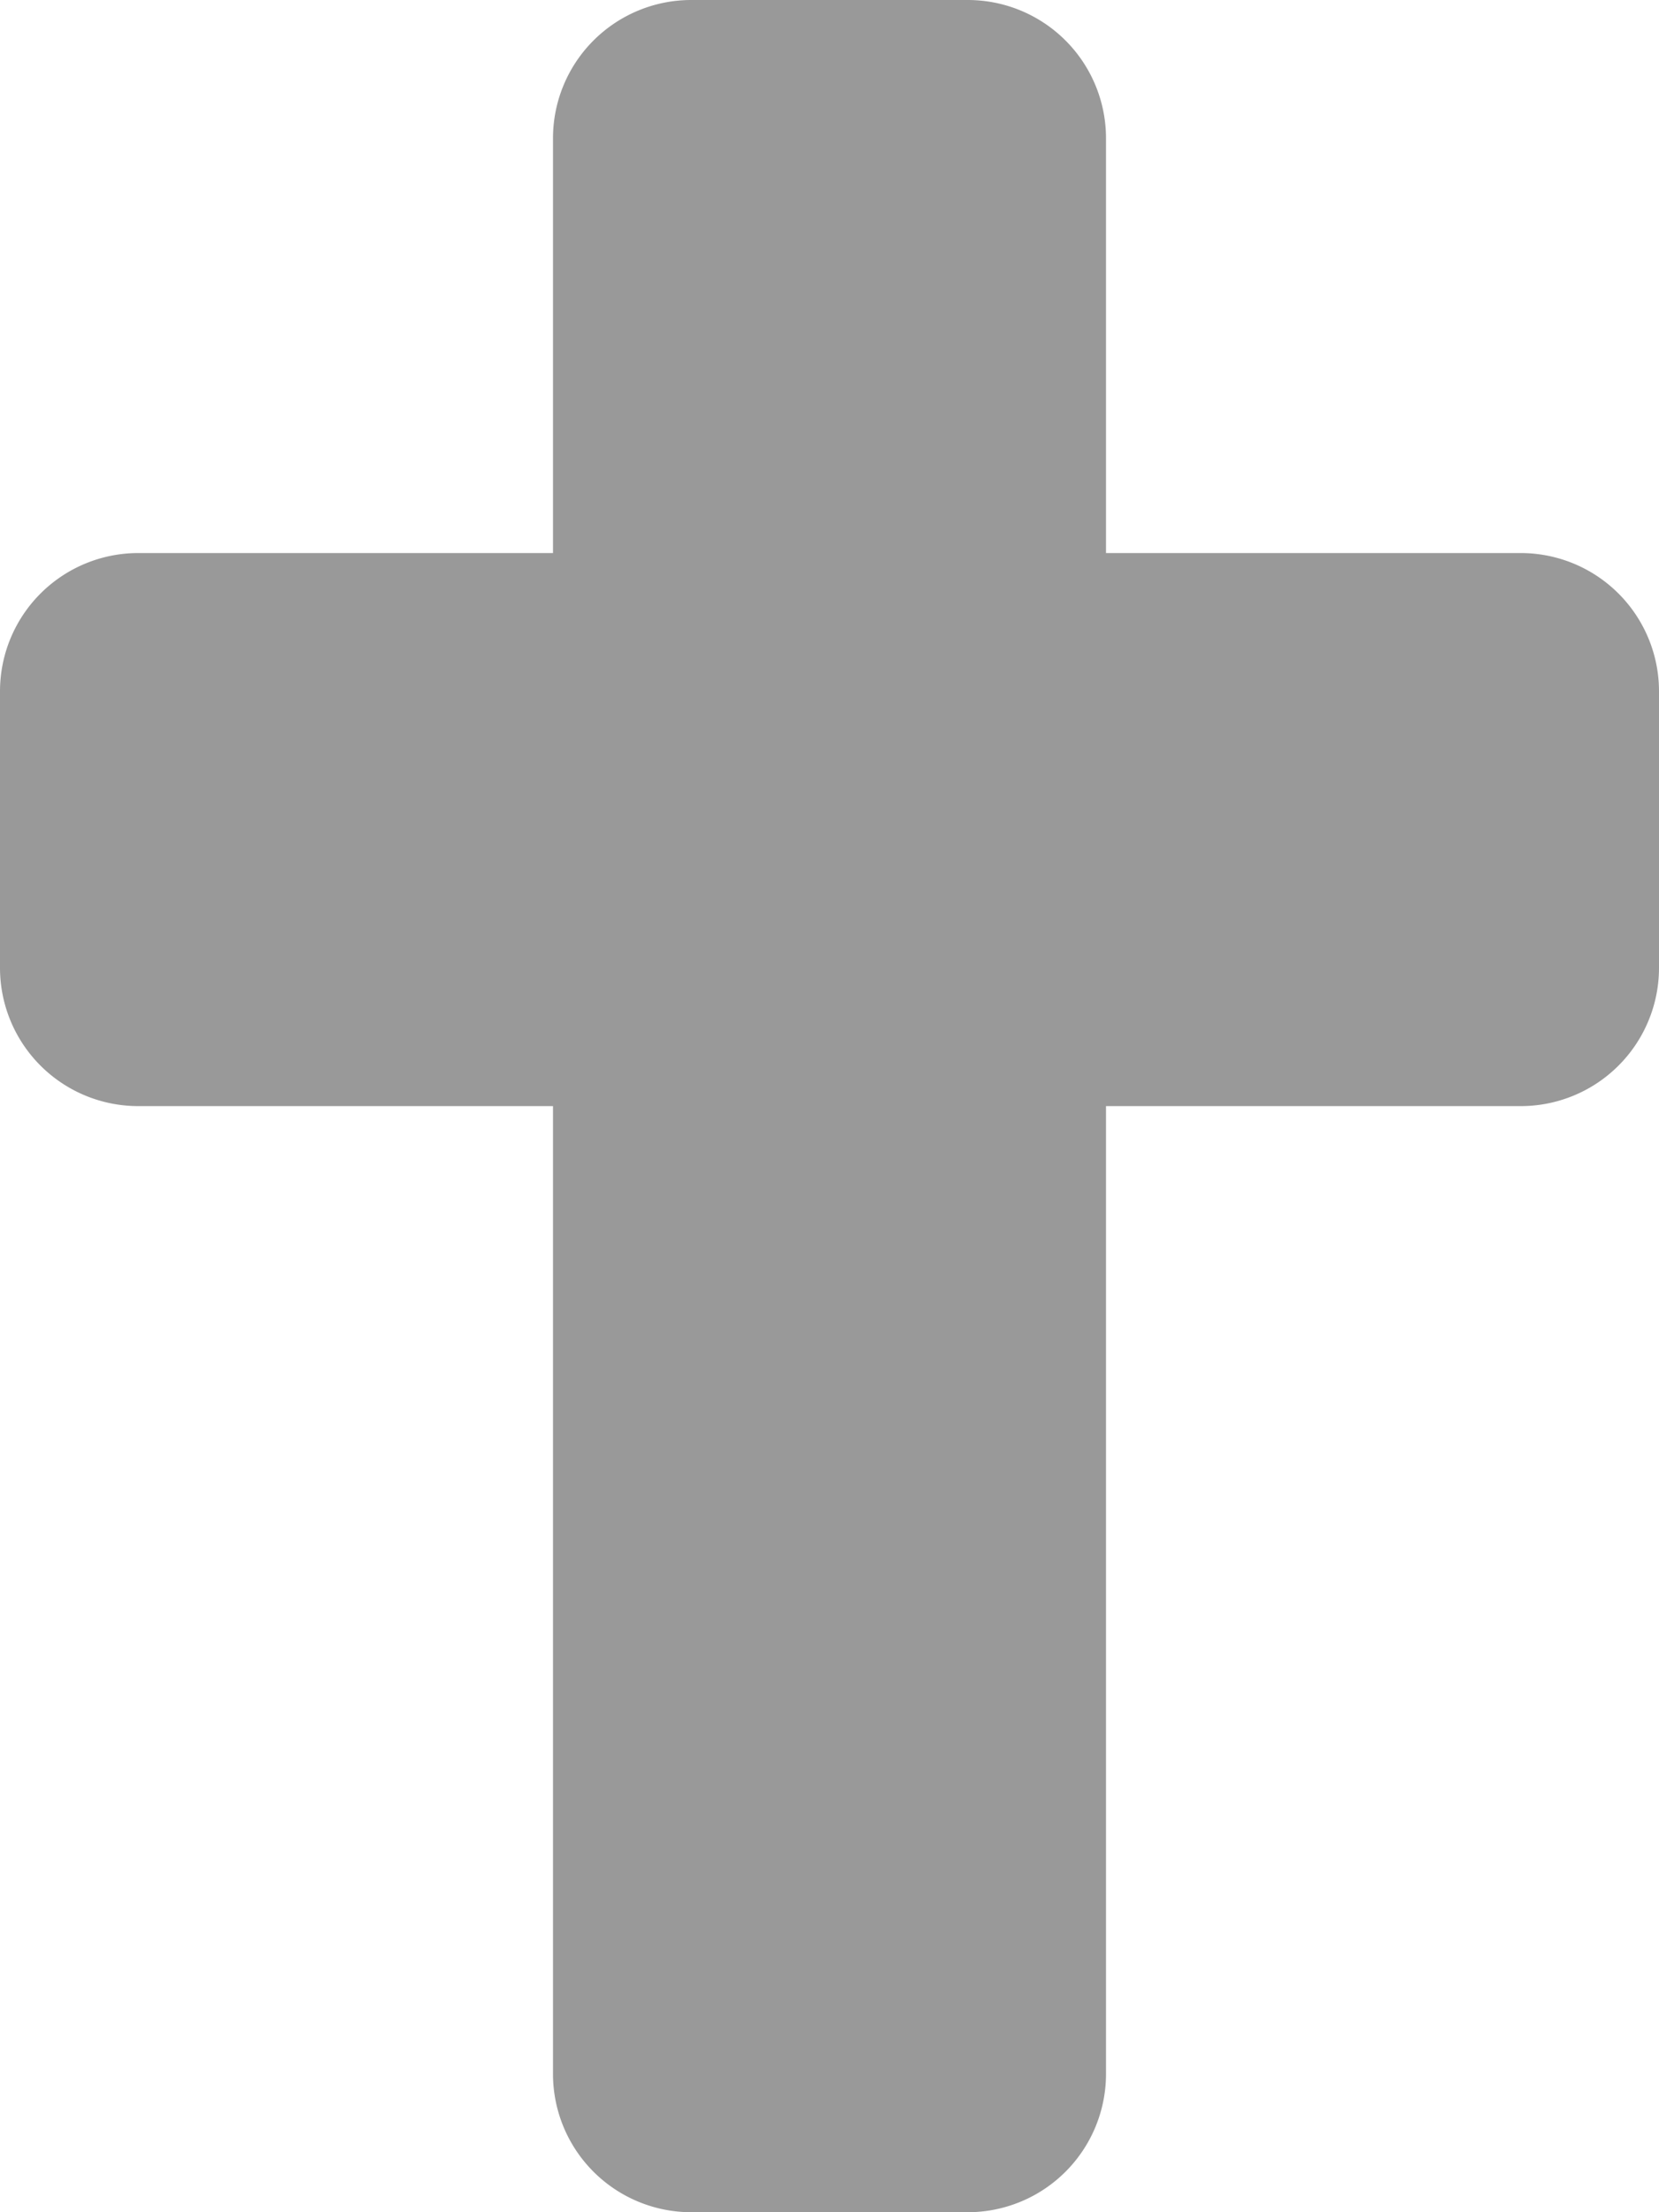
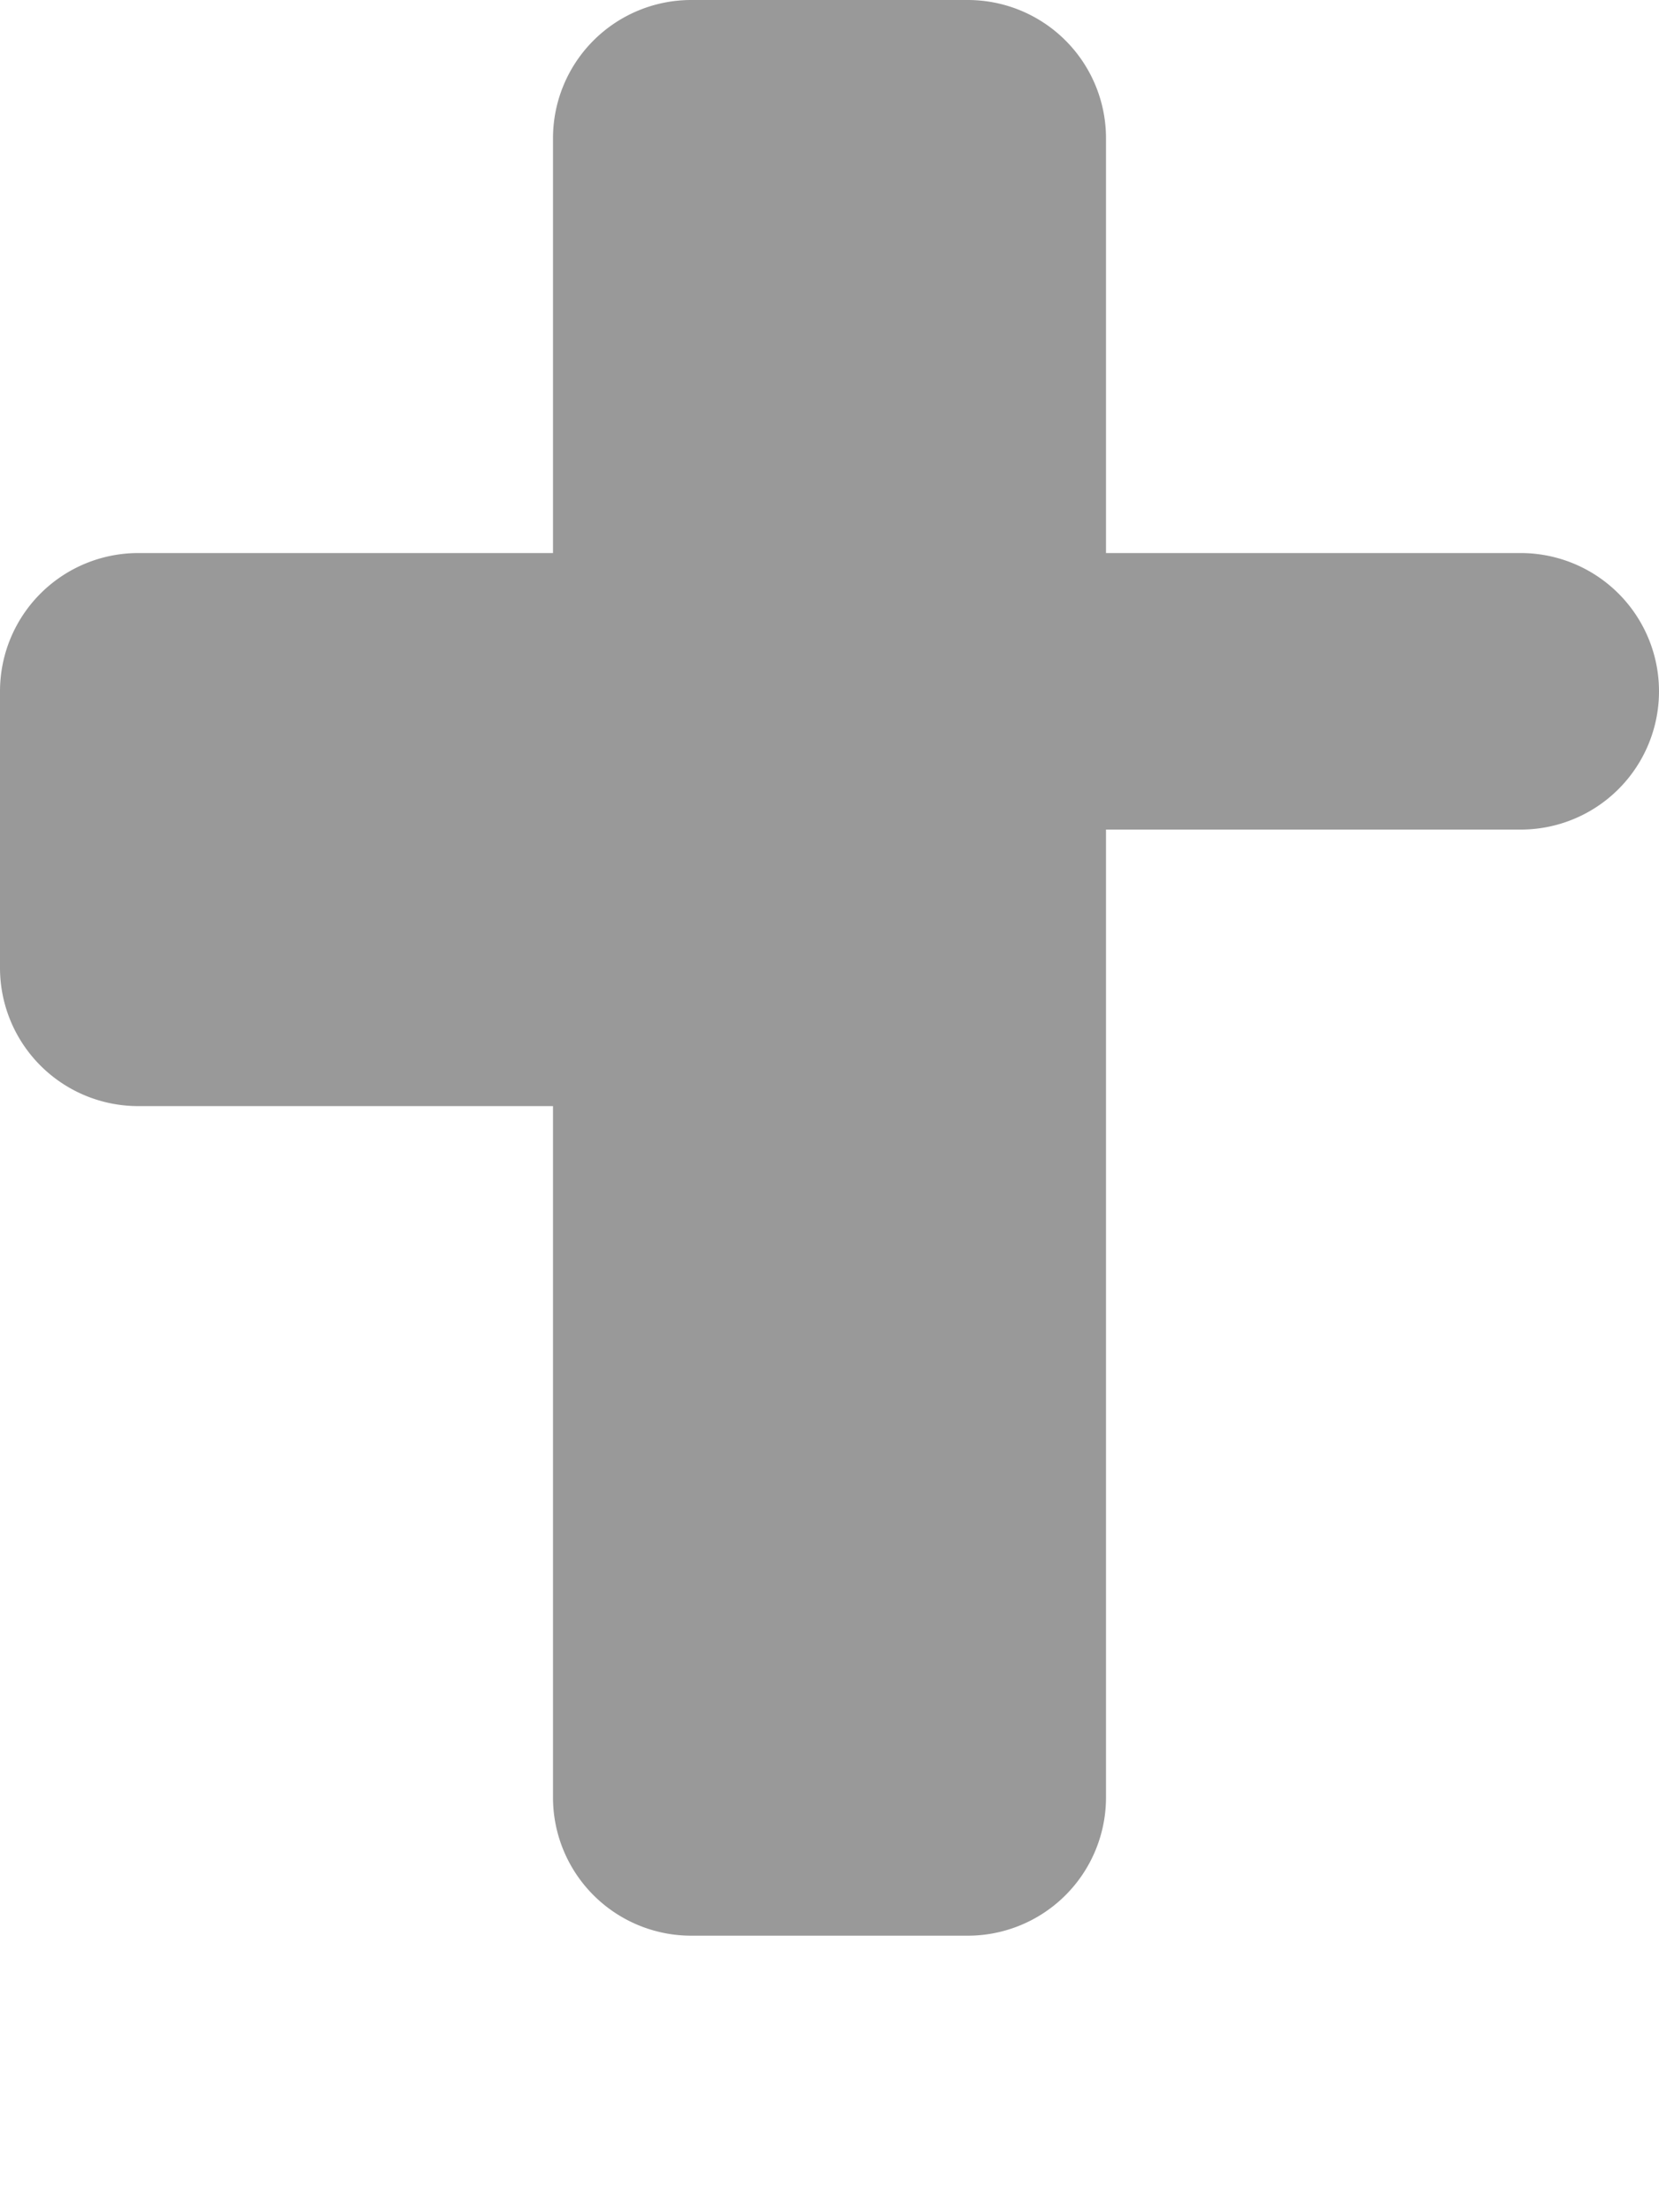
<svg xmlns="http://www.w3.org/2000/svg" viewBox="0 0 384 512">
  <defs>
    <style>.fa-secondary{opacity:.4}</style>
  </defs>
-   <path d="M384 160v64a32 32 0 0 1-32 32h-96v224a32 32 0 0 1-32 32h-64a32 32 0 0 1-32-32V256H32a32 32 0 0 1-32-32v-64a32 32 0 0 1 32-32h96V32a32 32 0 0 1 32-32h64a32 32 0 0 1 32 32v96h96a32 32 0 0 1 32 32z" class="fa-secondary" />
+   <path d="M384 160a32 32 0 0 1-32 32h-96v224a32 32 0 0 1-32 32h-64a32 32 0 0 1-32-32V256H32a32 32 0 0 1-32-32v-64a32 32 0 0 1 32-32h96V32a32 32 0 0 1 32-32h64a32 32 0 0 1 32 32v96h96a32 32 0 0 1 32 32z" class="fa-secondary" />
</svg>